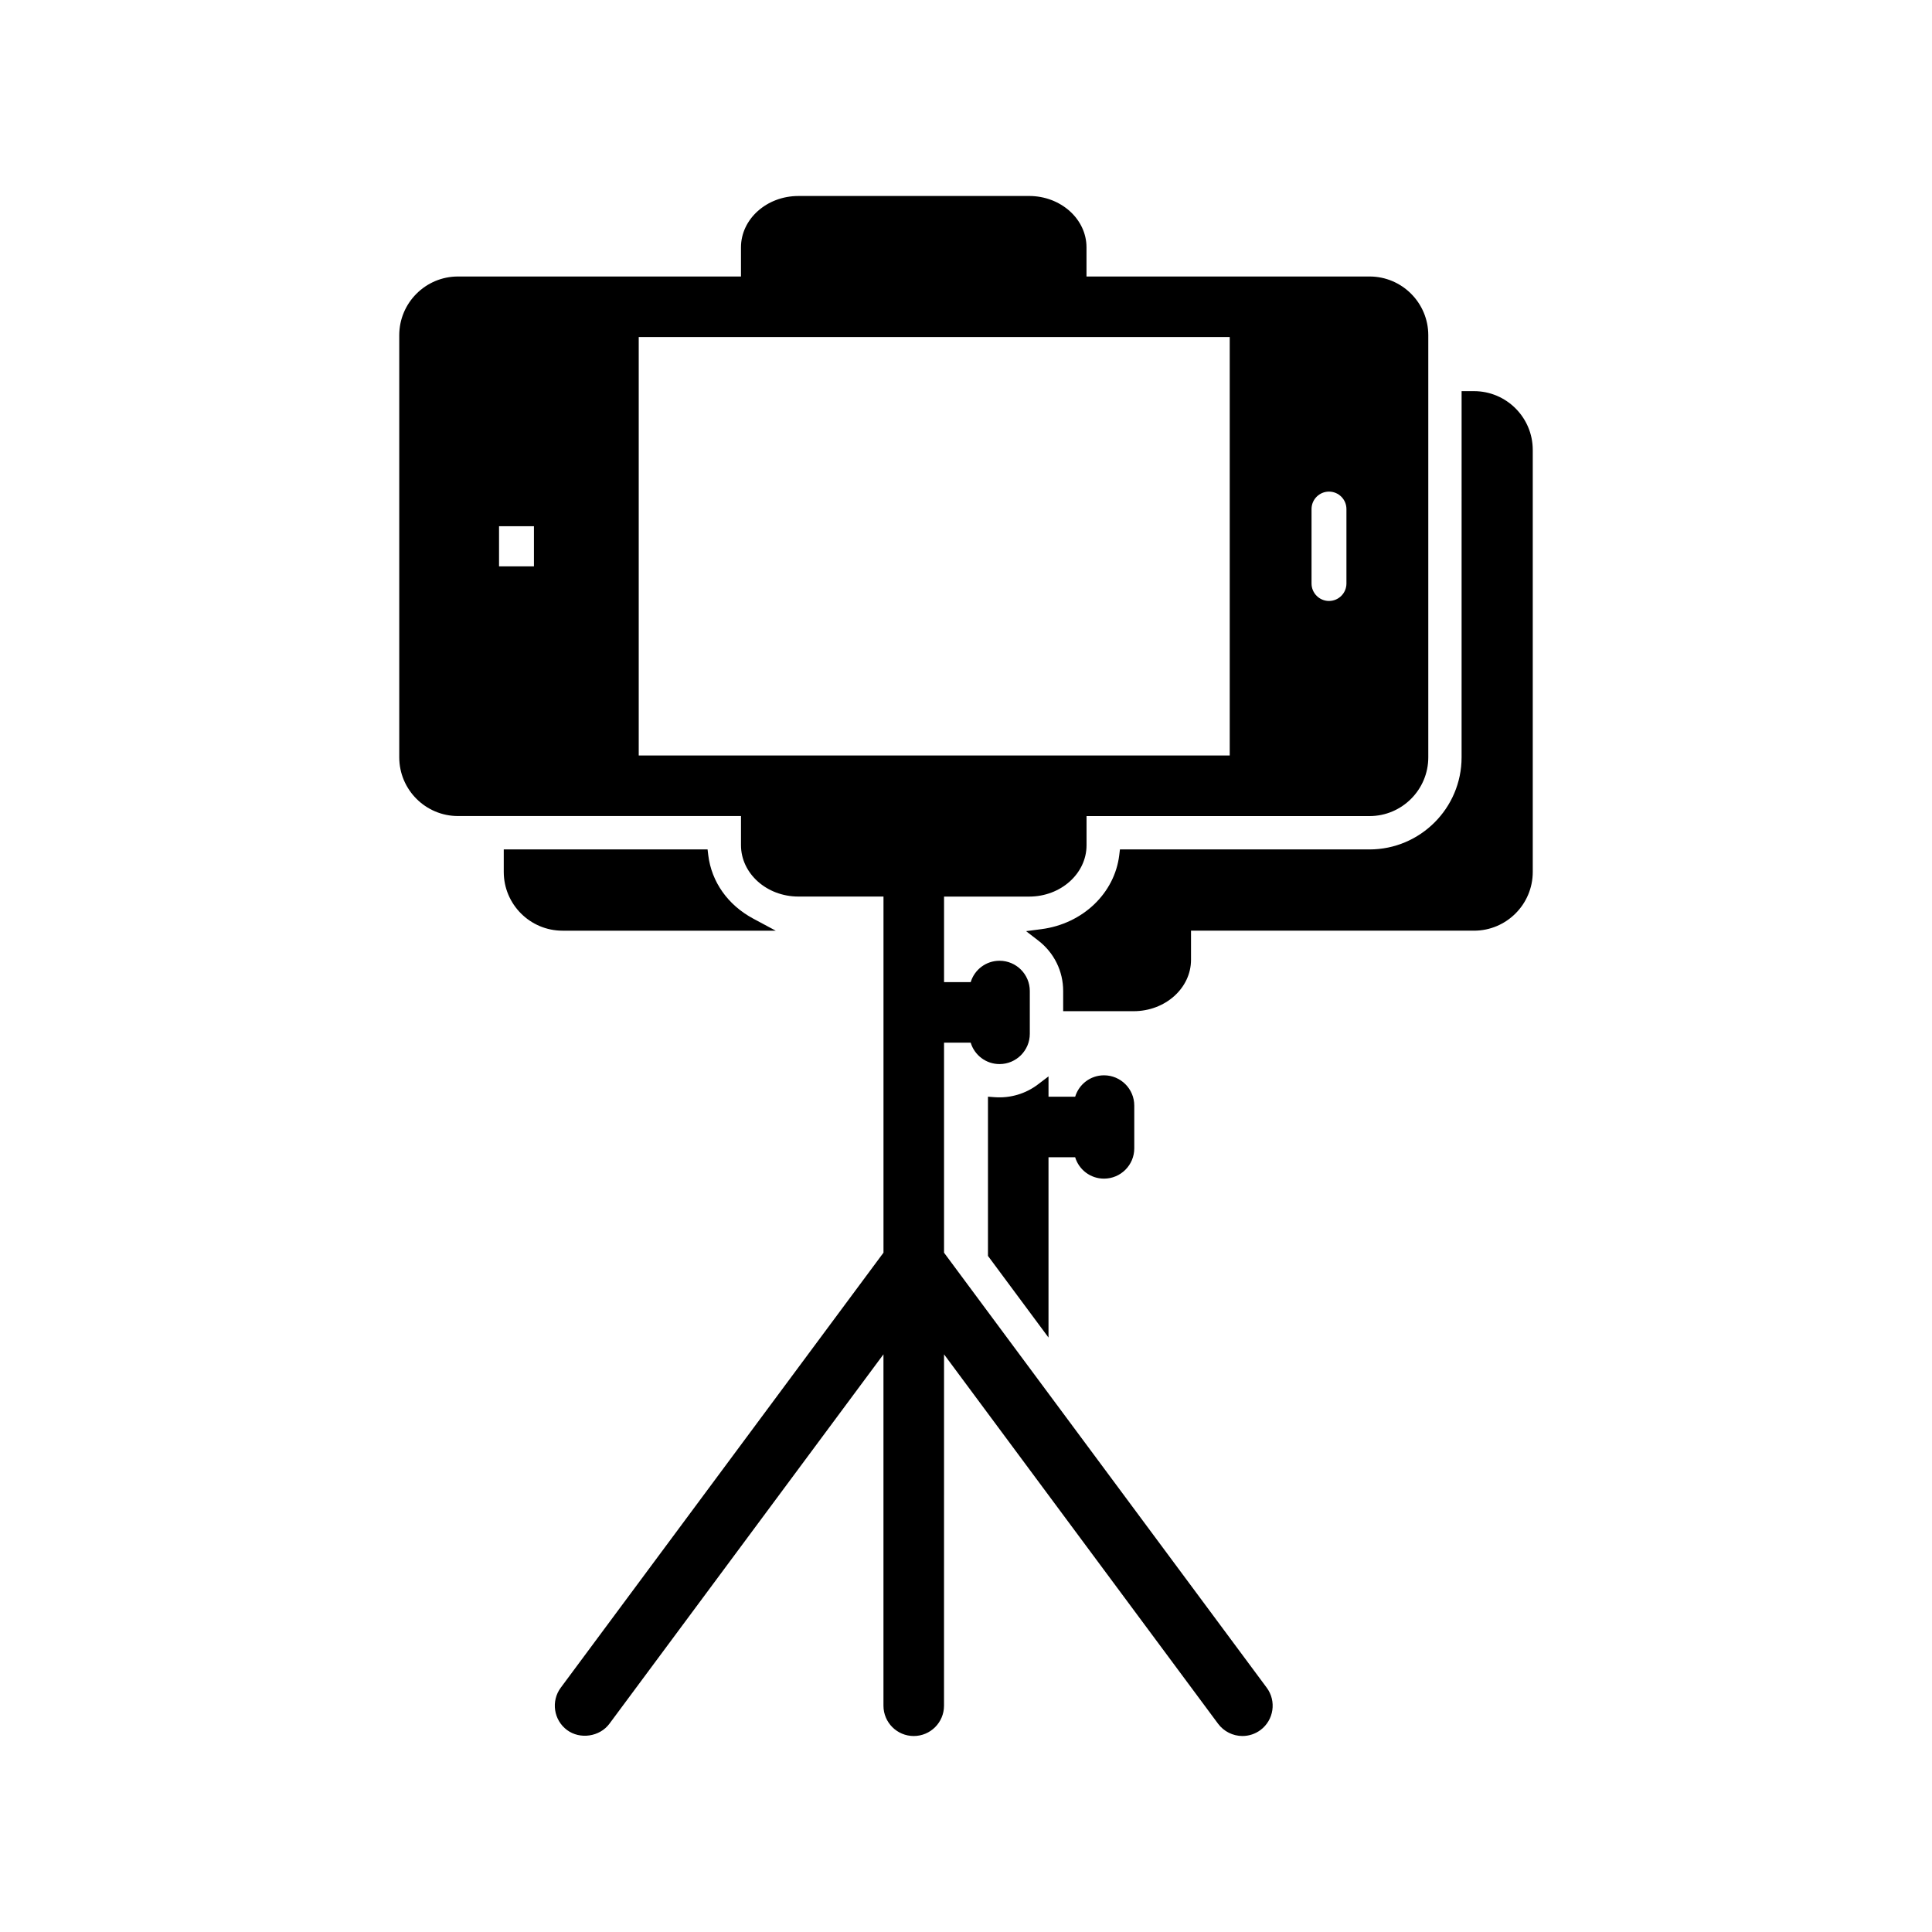
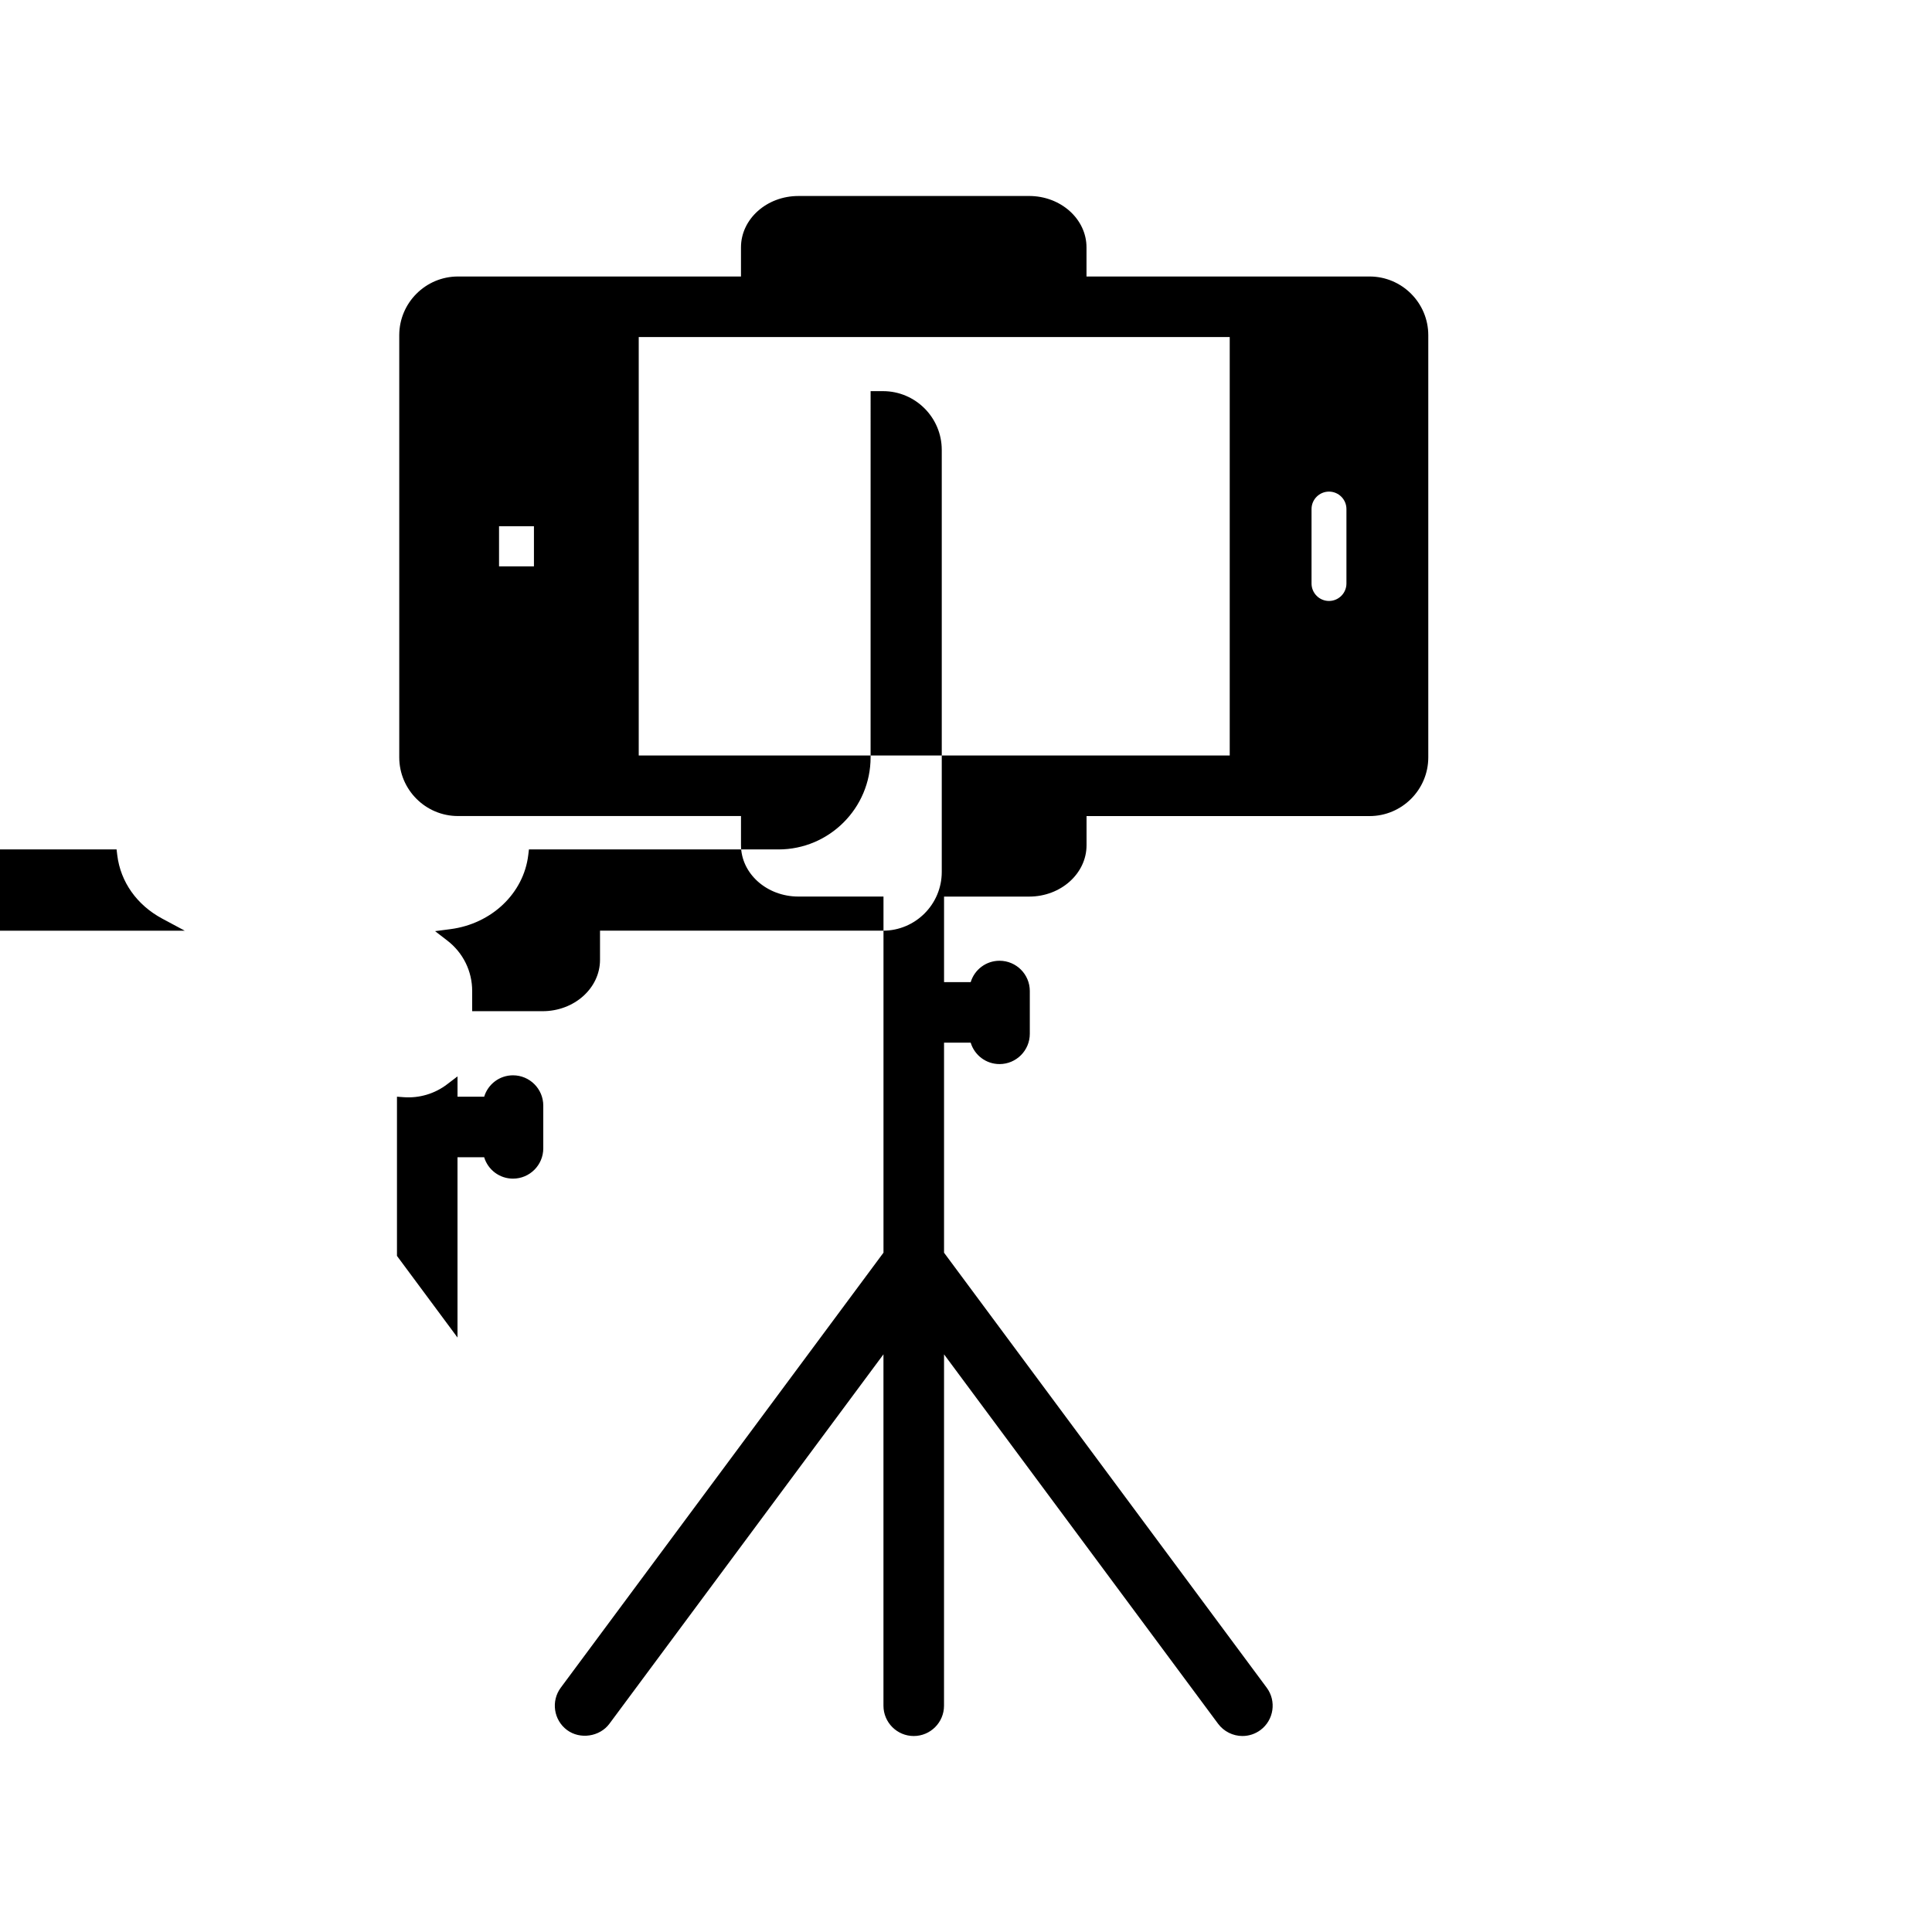
<svg xmlns="http://www.w3.org/2000/svg" fill="#000000" width="800px" height="800px" version="1.1" viewBox="144 144 512 512">
-   <path d="m394.18 475.98v-55.66h7.062c1.008 3.32 4.062 5.672 7.644 5.672 4.426 0 8.023-3.598 8.023-8.023v-11.336c0-4.426-3.598-8.023-8.023-8.023-3.574 0-6.633 2.348-7.641 5.664h-7.062v-22.668h22.555c8.387 0 15.207-6.106 15.207-13.613v-7.723h74.996c8.586 0 15.57-6.988 15.57-15.57v-111.86c0-8.586-6.981-15.566-15.57-15.566h-75.008v-7.723c0-7.504-6.82-13.613-15.207-13.613l-61.152 0.004c-8.387 0-15.207 6.106-15.207 13.613v7.723l-74.992-0.004c-8.586 0-15.57 6.981-15.57 15.566v111.85c0 8.586 6.981 15.57 15.57 15.57h74.996v7.723c0 7.504 6.82 13.613 15.207 13.613h22.555v94.375l-85.523 115.28c-2.637 3.551-1.891 8.586 1.66 11.227 3.438 2.555 8.664 1.789 11.227-1.664l72.629-97.902v93.129c0 4.426 3.598 8.023 8.023 8.023 4.426 0 8.023-3.598 8.023-8.023l0.008-93.125 72.629 97.902c1.512 2.031 3.922 3.242 6.445 3.242 1.727 0 3.379-0.547 4.777-1.578 3.551-2.637 4.297-7.676 1.66-11.227zm-117.93-181.89v-10.637h9.25v10.637zm224.57-15.184v19.73c0 2.551-2.078 4.625-4.625 4.625-2.551 0-4.625-2.078-4.625-4.625v-19.73c0-2.551 2.078-4.625 4.625-4.625 2.551 0 4.625 2.07 4.625 4.625zm-30.93-45.582v110.89h-156.62v-110.89zm-48.023 195.93v5.387h7.062c1.012-3.32 4.066-5.672 7.641-5.672 4.426 0 8.023 3.598 8.023 8.023v11.336c0 4.426-3.598 8.023-8.023 8.023-3.578 0-6.637-2.348-7.644-5.672h-7.062v47.781l-16.043-21.633v-42.191l1.824 0.133c4.082 0.297 8.191-0.906 11.484-3.434zm-128.8-38.613c-8.586 0-15.566-6.988-15.566-15.57v-5.965h54.012l0.18 1.496c0.859 7.106 5.203 13.242 11.918 16.84l5.969 3.199zm257.13-127.42v111.85c0 8.586-6.981 15.57-15.566 15.57h-75v7.723c0 7.504-6.82 13.613-15.207 13.613h-18.672v-5.348c0-5.269-2.402-10.137-6.582-13.359l-3.25-2.504 4.066-0.531c10.918-1.414 19.406-9.484 20.629-19.629l0.18-1.496h66.133c13.457 0 24.41-10.949 24.41-24.41l0.004-97.043h3.285c8.582 0 15.57 6.984 15.57 15.566z" />
+   <path d="m394.18 475.98v-55.66h7.062c1.008 3.32 4.062 5.672 7.644 5.672 4.426 0 8.023-3.598 8.023-8.023v-11.336c0-4.426-3.598-8.023-8.023-8.023-3.574 0-6.633 2.348-7.641 5.664h-7.062v-22.668h22.555c8.387 0 15.207-6.106 15.207-13.613v-7.723h74.996c8.586 0 15.57-6.988 15.57-15.57v-111.86c0-8.586-6.981-15.566-15.57-15.566h-75.008v-7.723c0-7.504-6.82-13.613-15.207-13.613l-61.152 0.004c-8.387 0-15.207 6.106-15.207 13.613v7.723l-74.992-0.004c-8.586 0-15.57 6.981-15.57 15.566v111.85c0 8.586 6.981 15.57 15.57 15.57h74.996v7.723c0 7.504 6.82 13.613 15.207 13.613h22.555v94.375l-85.523 115.28c-2.637 3.551-1.891 8.586 1.66 11.227 3.438 2.555 8.664 1.789 11.227-1.664l72.629-97.902v93.129c0 4.426 3.598 8.023 8.023 8.023 4.426 0 8.023-3.598 8.023-8.023l0.008-93.125 72.629 97.902c1.512 2.031 3.922 3.242 6.445 3.242 1.727 0 3.379-0.547 4.777-1.578 3.551-2.637 4.297-7.676 1.66-11.227zm-117.93-181.89v-10.637h9.25v10.637zm224.57-15.184v19.73c0 2.551-2.078 4.625-4.625 4.625-2.551 0-4.625-2.078-4.625-4.625v-19.73c0-2.551 2.078-4.625 4.625-4.625 2.551 0 4.625 2.07 4.625 4.625zm-30.93-45.582v110.89h-156.62v-110.89m-48.023 195.93v5.387h7.062c1.012-3.32 4.066-5.672 7.641-5.672 4.426 0 8.023 3.598 8.023 8.023v11.336c0 4.426-3.598 8.023-8.023 8.023-3.578 0-6.637-2.348-7.644-5.672h-7.062v47.781l-16.043-21.633v-42.191l1.824 0.133c4.082 0.297 8.191-0.906 11.484-3.434zm-128.8-38.613c-8.586 0-15.566-6.988-15.566-15.57v-5.965h54.012l0.18 1.496c0.859 7.106 5.203 13.242 11.918 16.84l5.969 3.199zm257.13-127.42v111.85c0 8.586-6.981 15.57-15.566 15.57h-75v7.723c0 7.504-6.82 13.613-15.207 13.613h-18.672v-5.348c0-5.269-2.402-10.137-6.582-13.359l-3.25-2.504 4.066-0.531c10.918-1.414 19.406-9.484 20.629-19.629l0.18-1.496h66.133c13.457 0 24.41-10.949 24.41-24.41l0.004-97.043h3.285c8.582 0 15.57 6.984 15.57 15.566z" />
</svg>